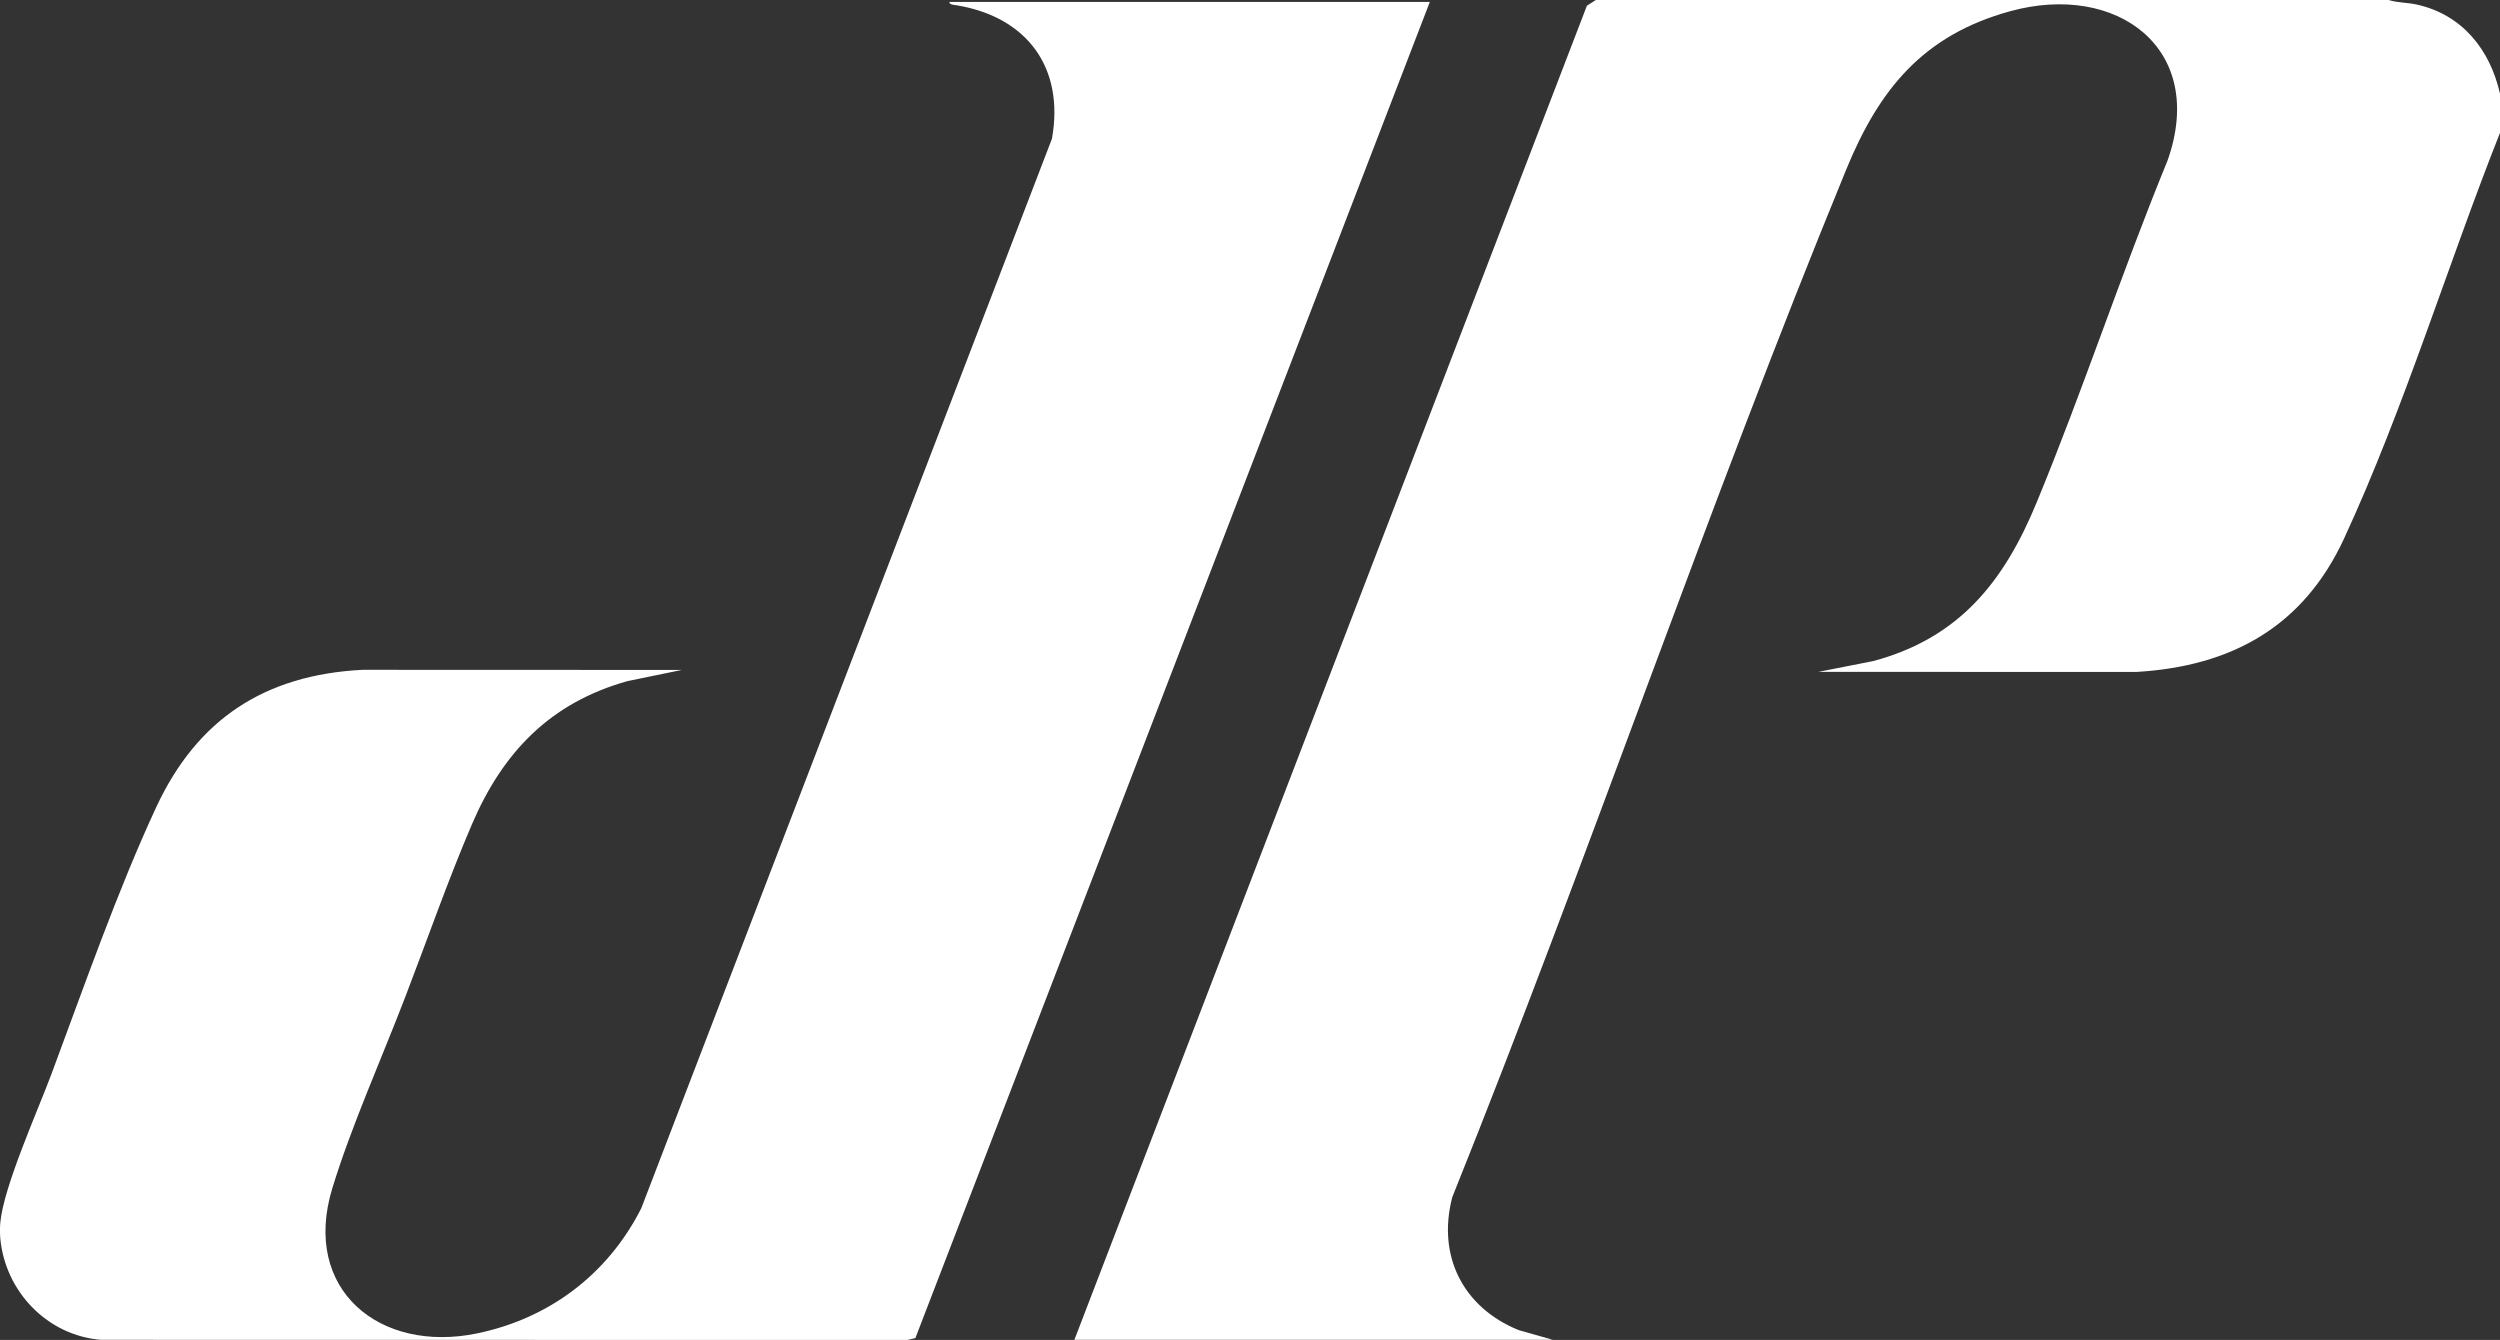
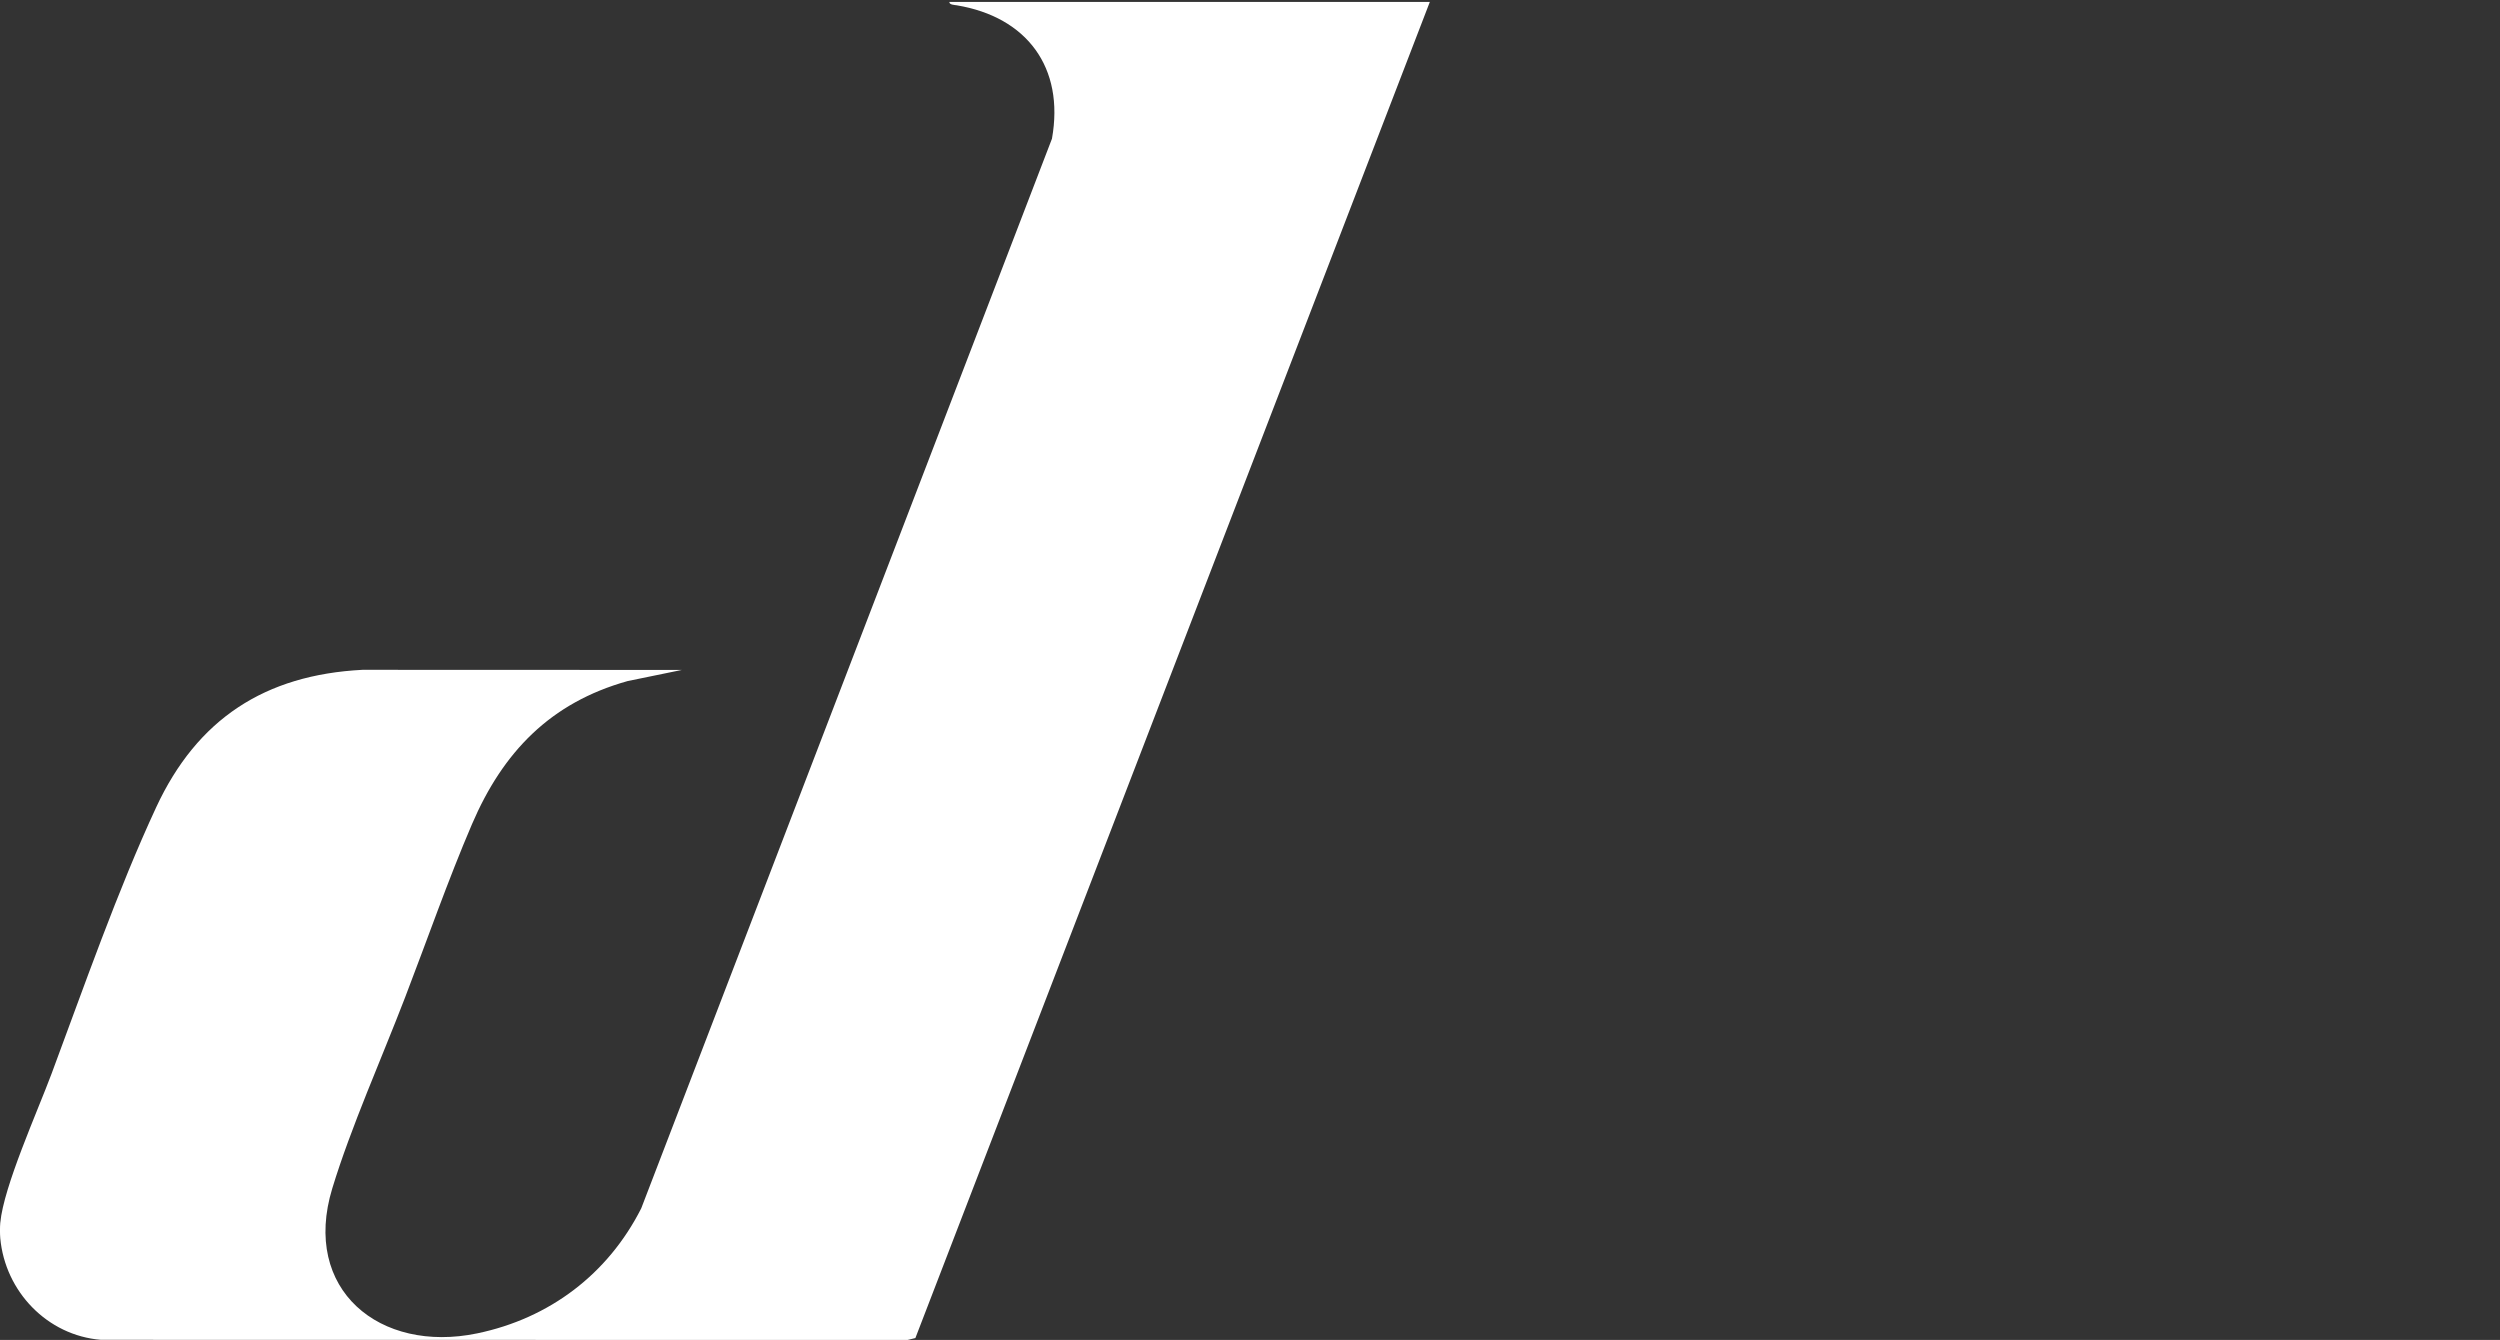
<svg xmlns="http://www.w3.org/2000/svg" id="Layer_2" data-name="Layer 2" viewBox="0 0 1059.47 567.86">
  <rect x="0" y="0" width="1059.47" height="567.86" fill="#333333" stroke="none" />
  <defs>
    <style>
      .cls-1 {
        fill: #fff;
      }
    </style>
  </defs>
  <g id="Layer_1-2" data-name="Layer 1">
    <g>
-       <path class="cls-1" d="M1012.3,0c3.75,1.2,7.73,1.03,11.75,1.9,19.3,4.19,31.22,19.08,35.42,37.83v16.55c-22.31,56.33-40.68,117-66.06,171.9-17.24,37.3-47.58,54.26-88.25,56.59l-134.52-.05,23.16-4.55c36.62-9.82,55.48-33.7,69.32-67.25,19.69-47.74,35.85-97.06,55.45-144.85,16.86-47.53-21.53-75.72-66.63-63.33-36.94,10.15-55.56,33.06-69.51,67.05-59,143.72-109.06,291.39-166.98,435.58-6.49,24.91,4.57,46.72,28.12,56.31l14.5,4.12h-202.76L672.51,2.43l3.78-2.43h336.01Z" />
      <path class="cls-1" d="M.13,518.15c1.4-15.31,15.78-47.18,21.72-63.12,13.66-36.64,27.98-77.71,44.34-112.92,17.36-37.36,46.02-56.11,87.42-58.25l135.35.05-22.99,4.72c-32.75,9.18-52.83,30.05-65.96,60.67-10.15,23.66-19.07,49.29-28.36,73.45-9.91,25.79-22.93,54.92-30.84,80.9-13.07,42.9,20.15,69.99,61.41,61.42,30.62-6.36,55.39-25.08,69.52-52.97L445.81,58.78c5.39-30.22-10.67-51.59-40.33-56.53-.88-.15-3.29-.21-3.13-1.42h203.59l-218.01,566.22-3.33.81-341.84-.06c-22.77-1.86-40.58-20.51-42.64-43.03-.17-1.89-.17-4.73,0-6.62Z" />
    </g>
  </g>
</svg>